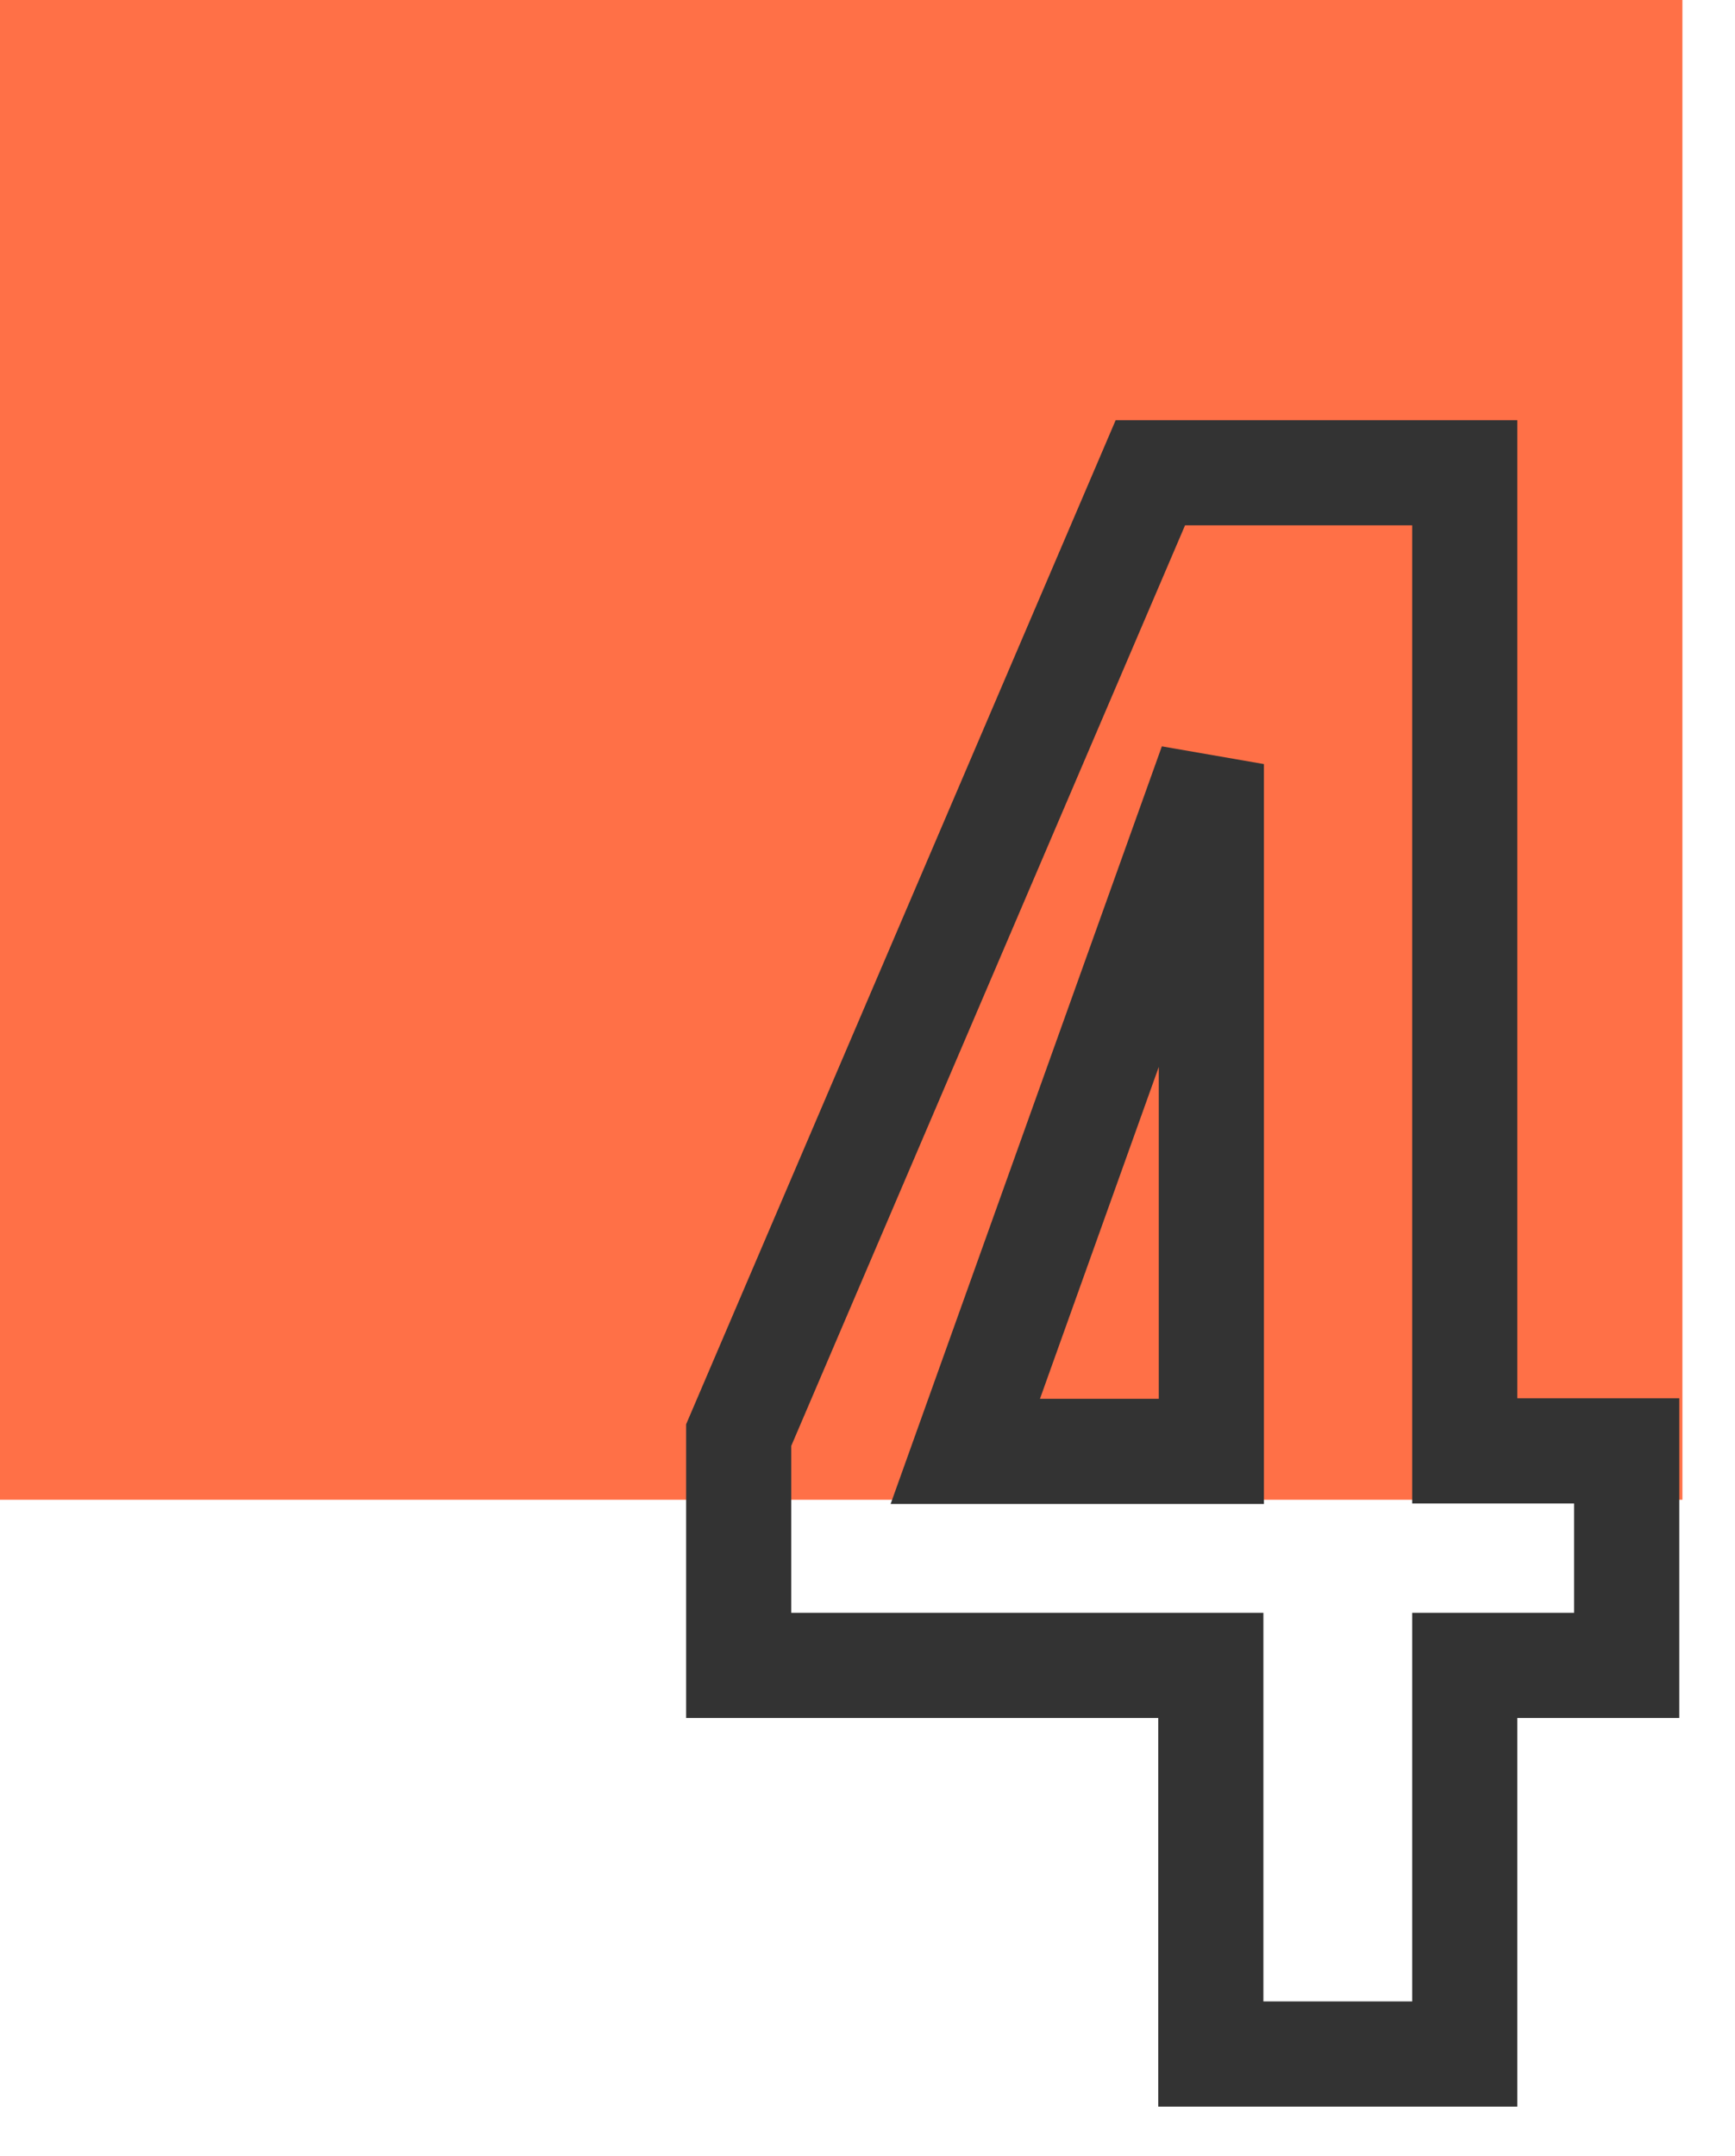
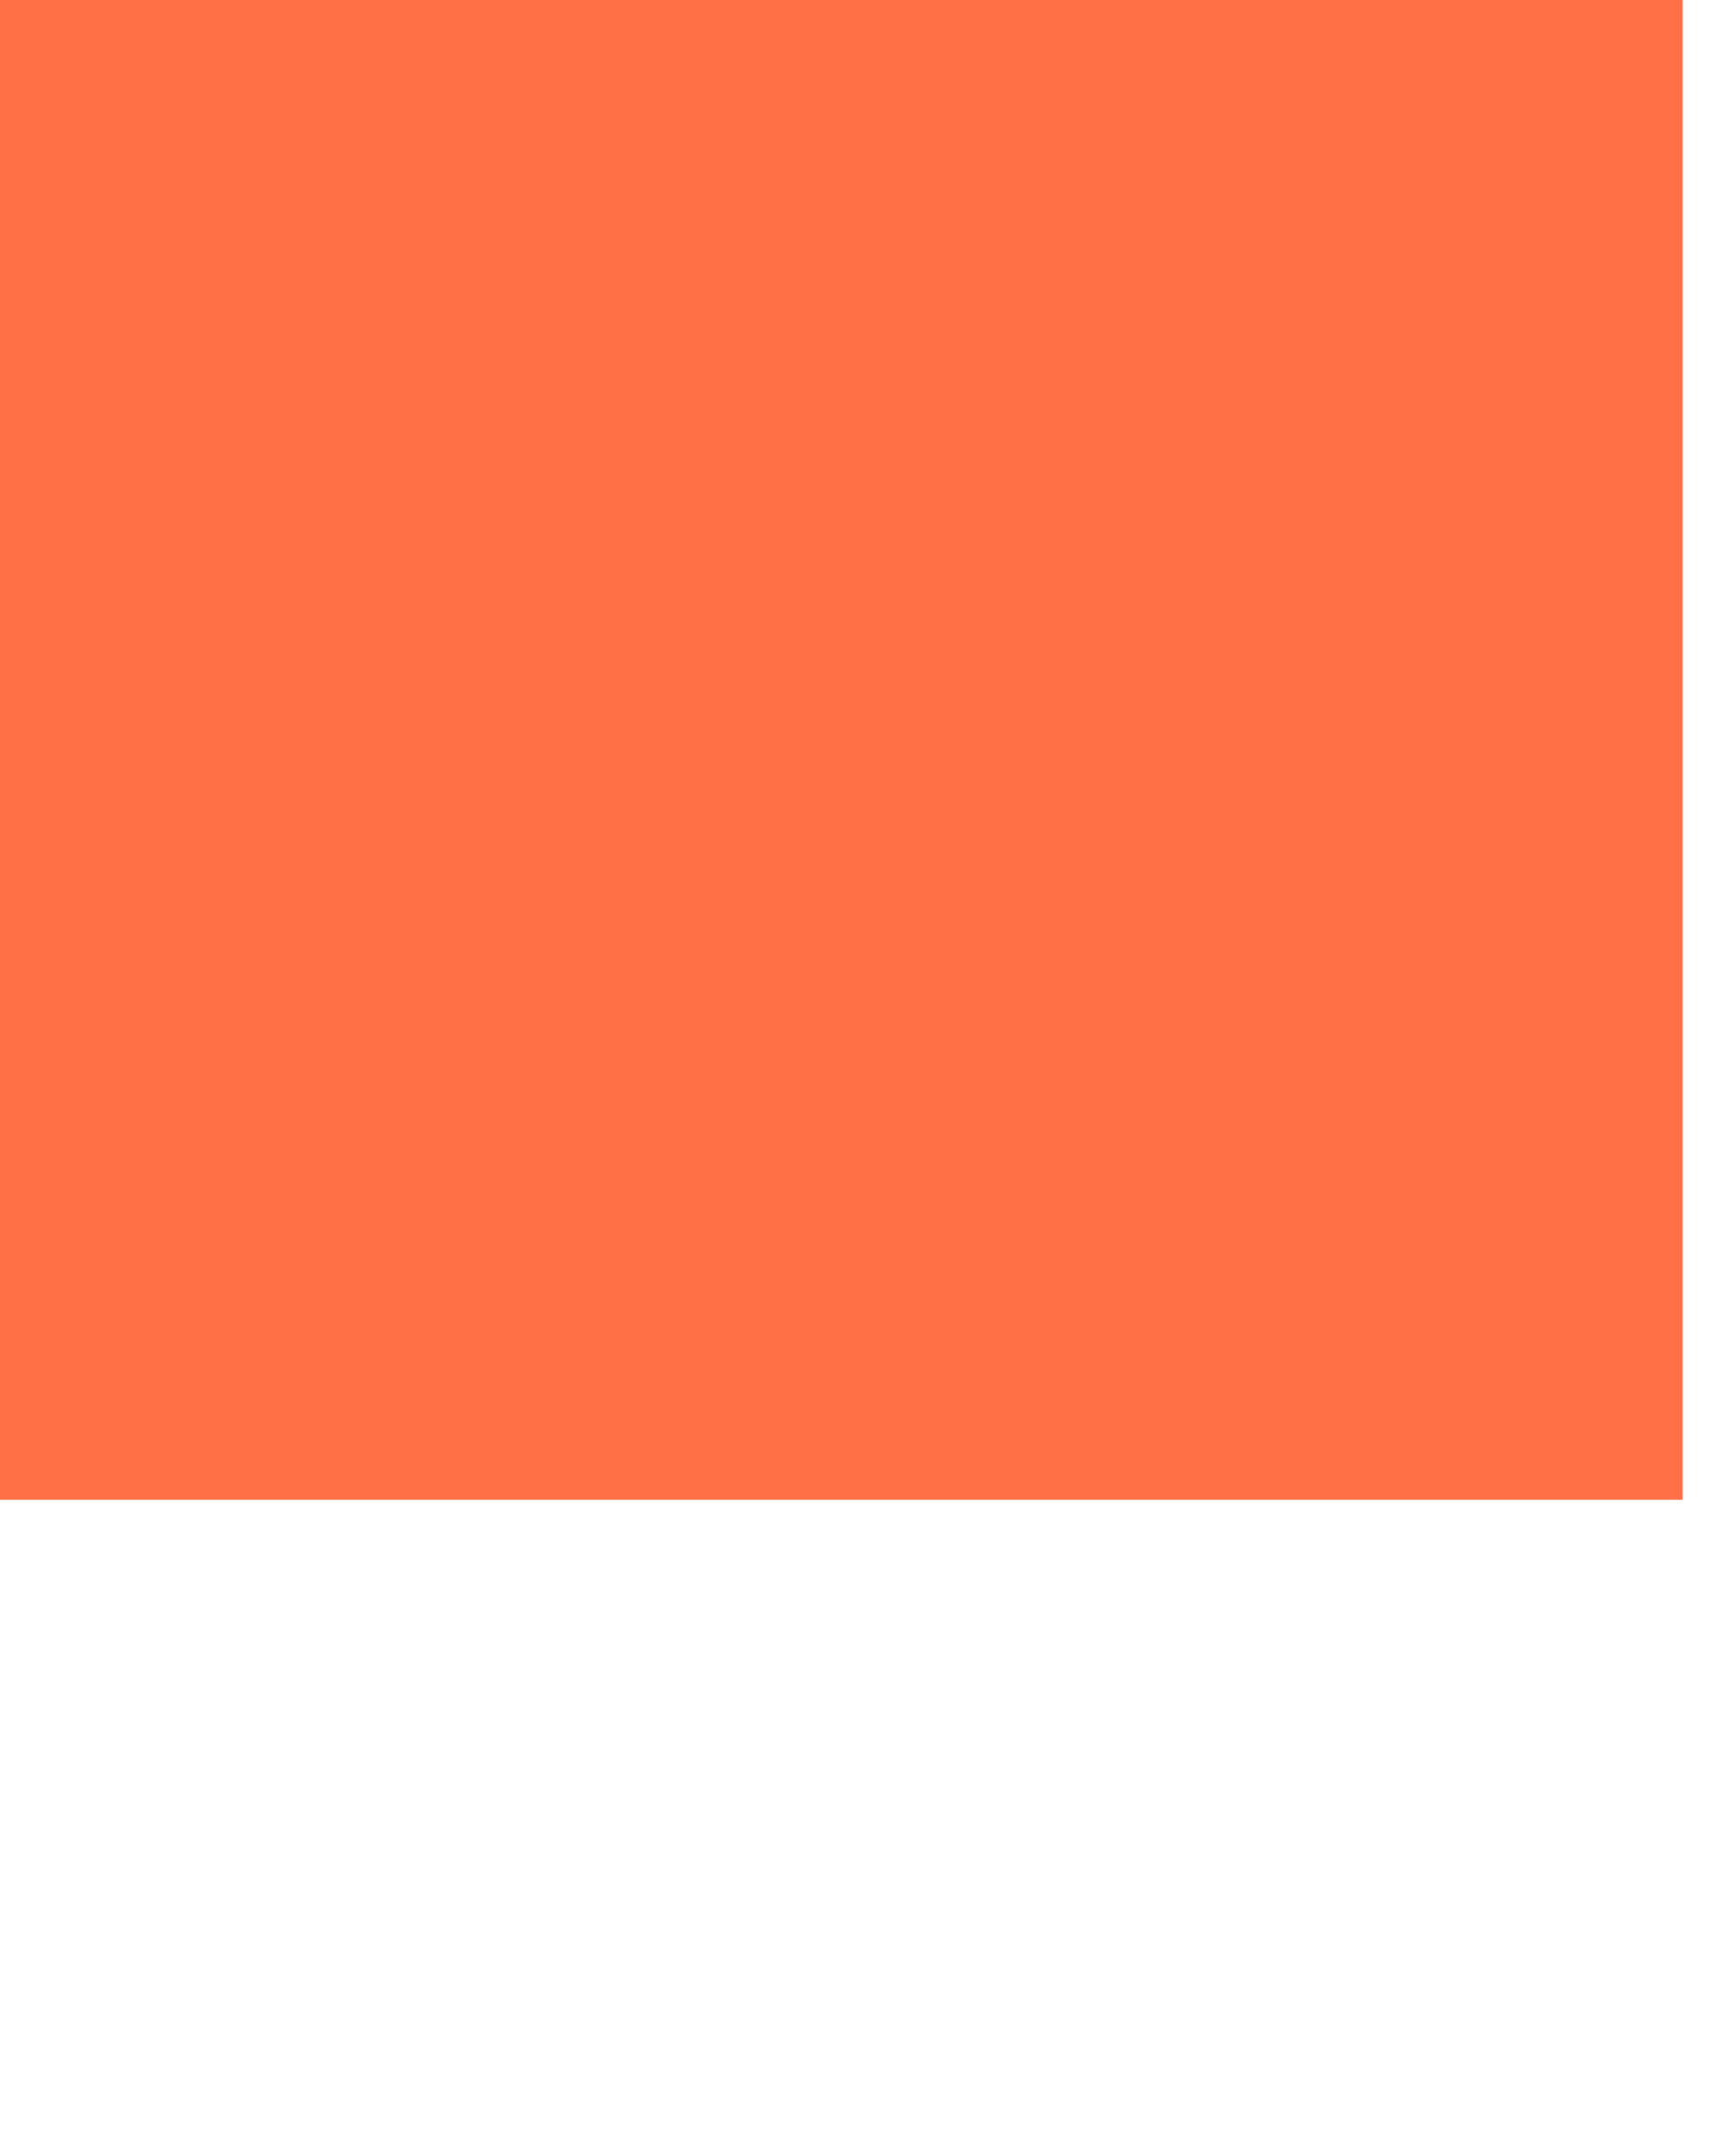
<svg xmlns="http://www.w3.org/2000/svg" id="_Слой_1" data-name="Слой_1" version="1.1" viewBox="0 0 33 41">
  <defs>
    <style>
      .st0 {
        fill: none;
        stroke: #333;
        stroke-width: 2px;
      }

      .st1 {
        fill: #ff7047;
      }
    </style>
  </defs>
  <rect class="st1" width="32" height="28.52" />
-   <path class="st0" d="M23.03,39.06v-7.39h-8.98v-4.38l7.83-18.3h5.98v18.6h3.08v4.08h-3.08v7.39h-4.83ZM18.36,27.6h4.68v-13.07l-4.68,13.07Z" />
</svg>